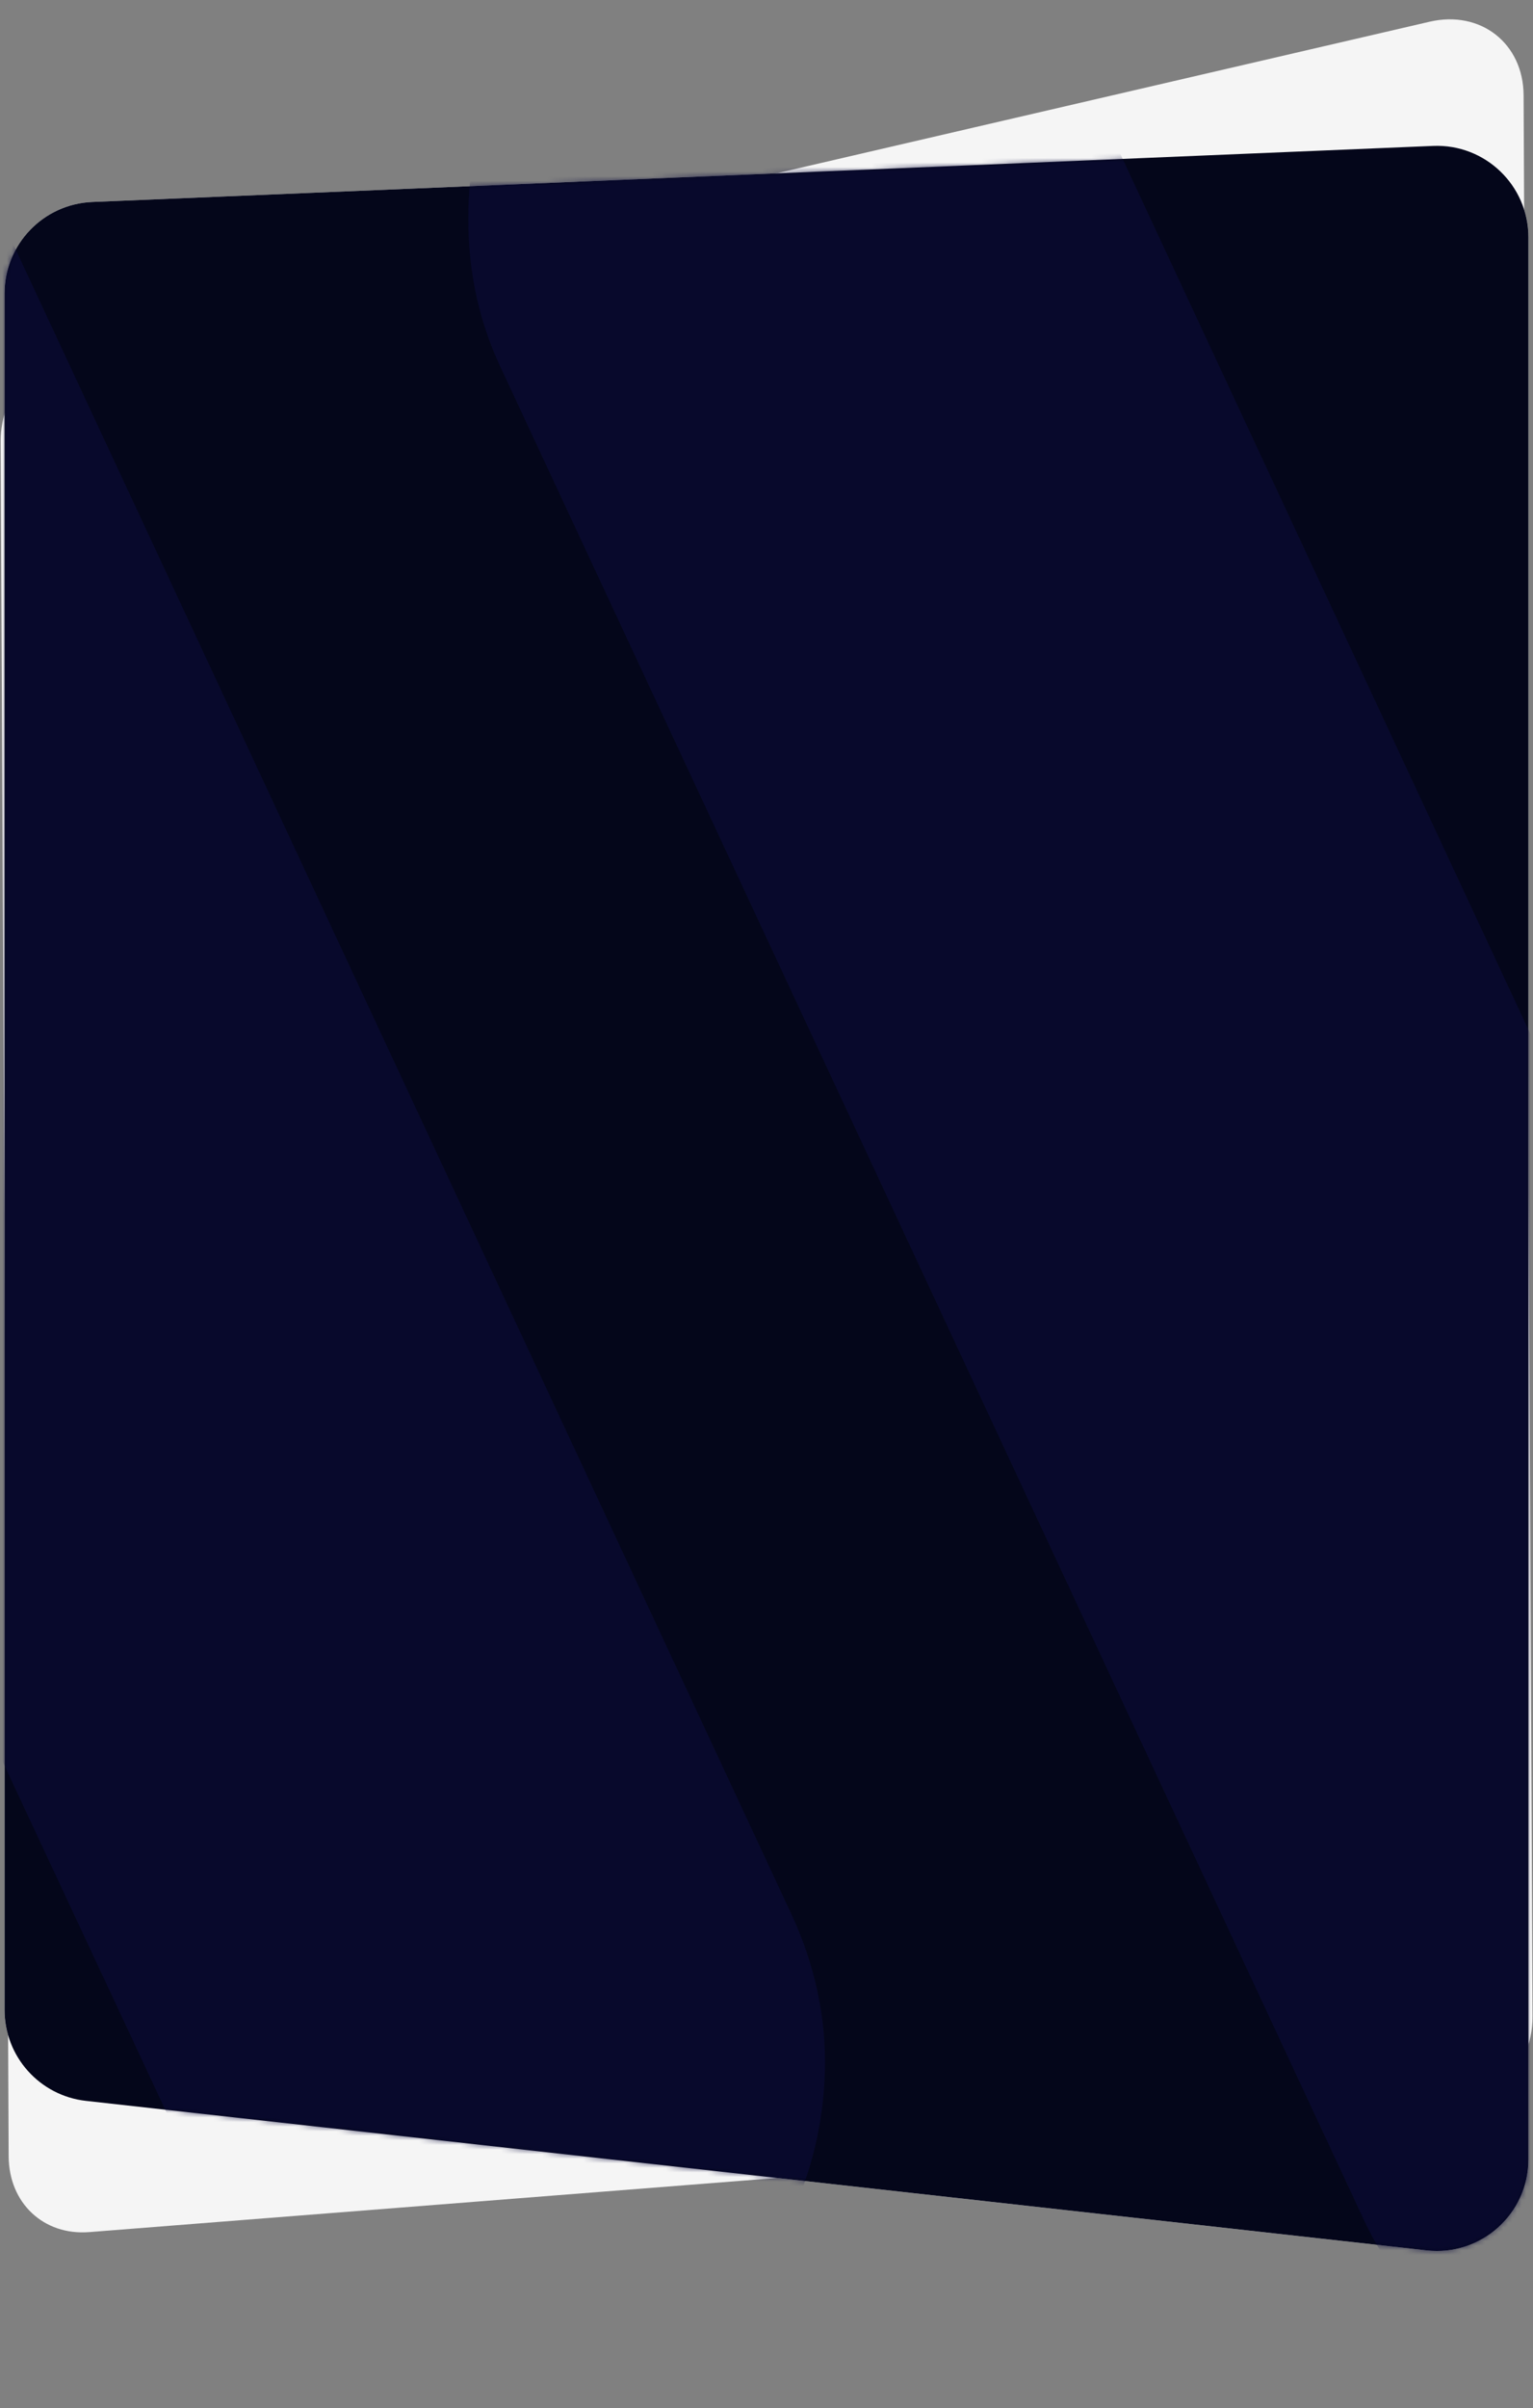
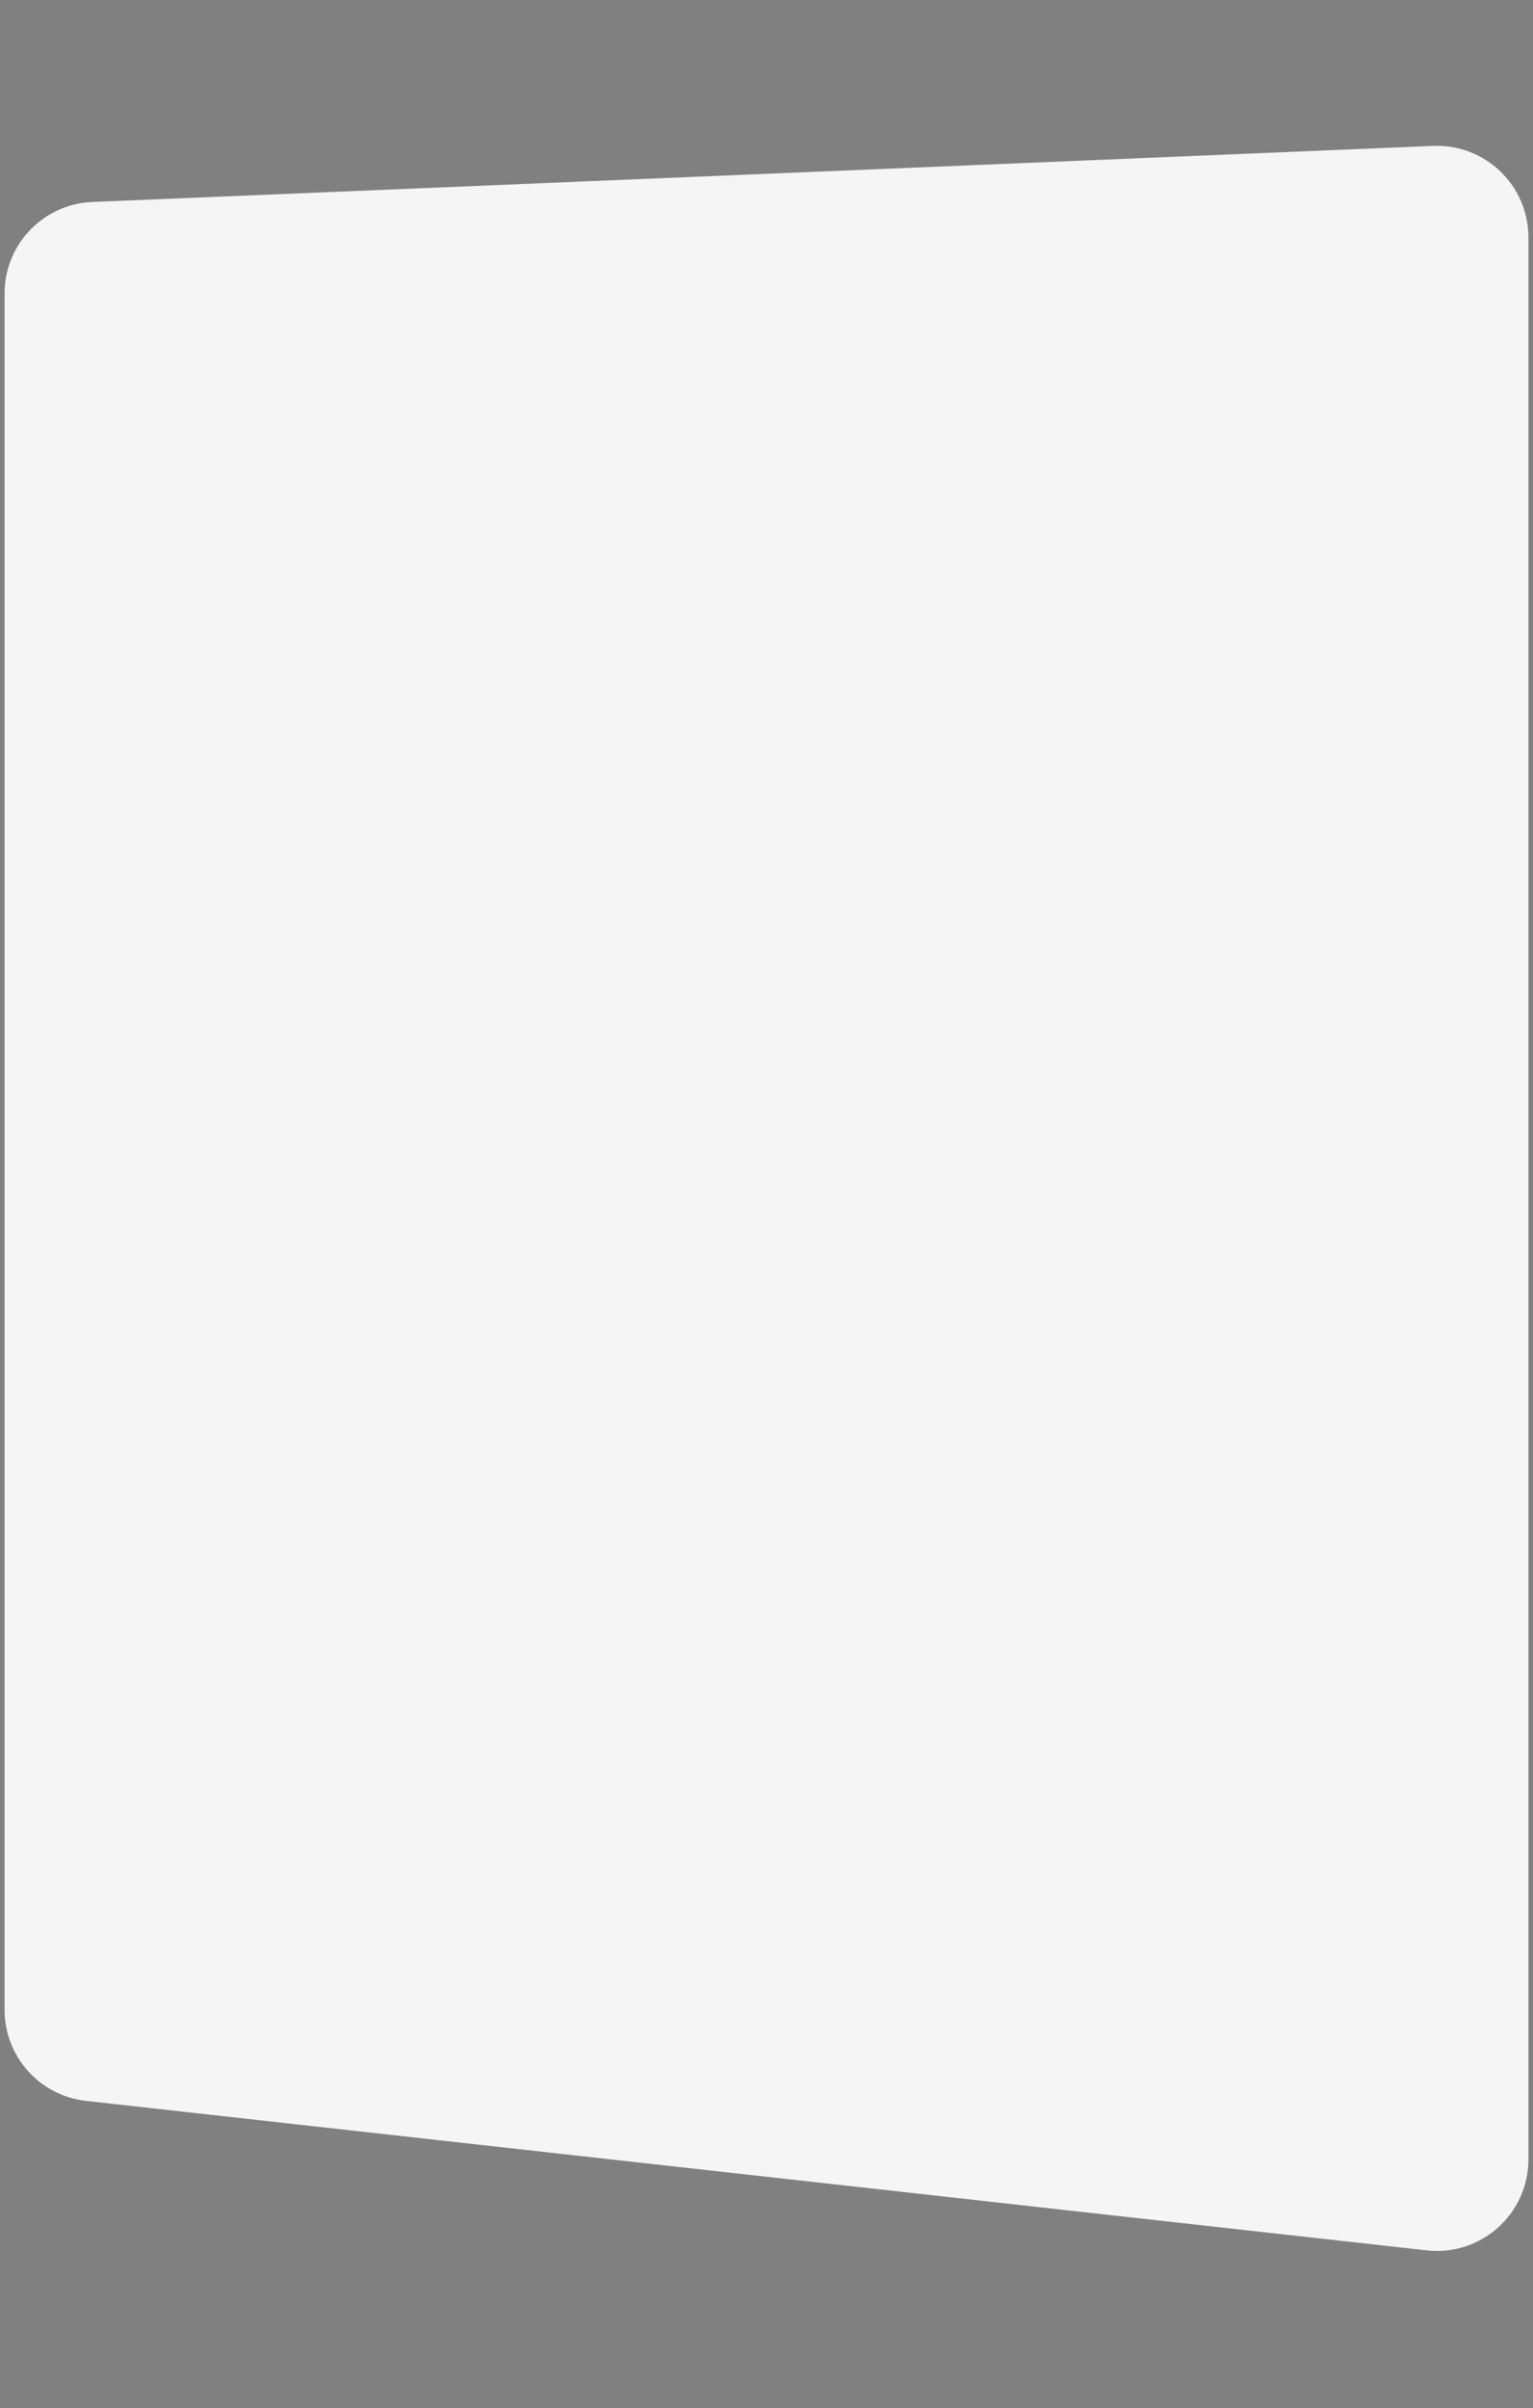
<svg xmlns="http://www.w3.org/2000/svg" width="335" height="526" viewBox="0 0 335 526" fill="none">
  <rect x="0" y="0" width="335" height="526" fill="#808080" stroke="none" />
-   <path d="M0.154 96.4C0.104 85.673 8.376 75.276 18.903 72.834L312.402 4.745C323.558 2.156 332.896 9.471 332.948 20.838L334.896 440.397C334.952 452.304 324.837 463.505 313.203 464.421L19.495 487.531C9.526 488.316 1.94 481.183 1.893 470.98L0.154 96.4Z" fill="#F5F5F5" />
  <path d="M1 64.099C1 53.379 9.453 44.565 20.165 44.117L313.165 31.871C324.528 31.396 334 40.48 334 51.853V471.647C334 483.57 323.634 492.845 311.785 491.524L18.785 458.868C8.659 457.739 1 449.179 1 438.991V64.099Z" fill="#F5F5F5" />
-   <path d="M1 64.099C1 53.379 9.453 44.565 20.165 44.117L313.165 31.871C324.528 31.396 334 40.48 334 51.853V471.647C334 483.57 323.634 492.845 311.785 491.524L18.785 458.868C8.659 457.739 1 449.179 1 438.991V64.099Z" fill="#04061A" />
  <mask id="mask0_382_526" style="mask-type:alpha" maskUnits="userSpaceOnUse" x="1" y="31" width="333" height="461">
-     <path d="M1 64.099C1 53.379 9.453 44.565 20.165 44.117L313.165 31.871C324.528 31.396 334 40.48 334 51.853V471.647C334 483.57 323.634 492.845 311.785 491.524L18.785 458.868C8.659 457.739 1 449.179 1 438.991V64.099Z" fill="#F5F5F5" />
-     <path d="M1 64.099C1 53.379 9.453 44.565 20.165 44.117L313.165 31.871C324.528 31.396 334 40.48 334 51.853V471.647C334 483.57 323.634 492.845 311.785 491.524L18.785 458.868C8.659 457.739 1 449.179 1 438.991V64.099Z" fill="#04061A" />
-   </mask>
+     </mask>
  <g mask="url(#mask0_382_526)">
-     <path opacity="0.5" d="M180.285 450.247C180.285 491.774 148.762 525.544 109.998 525.544C82.309 525.544 58.454 508.659 46.952 484.016L-141.332 81.066C-146.018 71.026 -149 59.618 -149 47.297C-149 5.769 -117.477 -28 -78.713 -28C-51.024 -28 -27.595 -11.115 -15.667 13.527L172.191 416.478C177.303 426.974 180.285 438.382 180.285 450.247ZM423.521 416.934L235.663 13.983C224.161 -10.659 200.306 -27.544 172.617 -27.544C133.853 -27.544 102.33 6.226 102.33 47.753C102.33 60.074 104.886 71.026 109.998 81.522L297.856 484.473C309.358 509.115 333.213 526 360.902 526C399.666 526 431.189 492.231 431.189 450.703C430.763 438.382 428.207 426.974 423.521 416.934ZM617.77 33.606C612.658 2.119 588.377 -22.524 558.984 -27.087C527.035 -32.107 498.494 -13.853 485.715 13.983L407.334 181.918L463.564 302.392C472.935 322.015 499.346 322.015 508.292 302.392L611.38 81.066C618.196 67.376 620.752 50.947 617.77 33.606Z" fill="#0D0D3E" />
-   </g>
+     </g>
</svg>